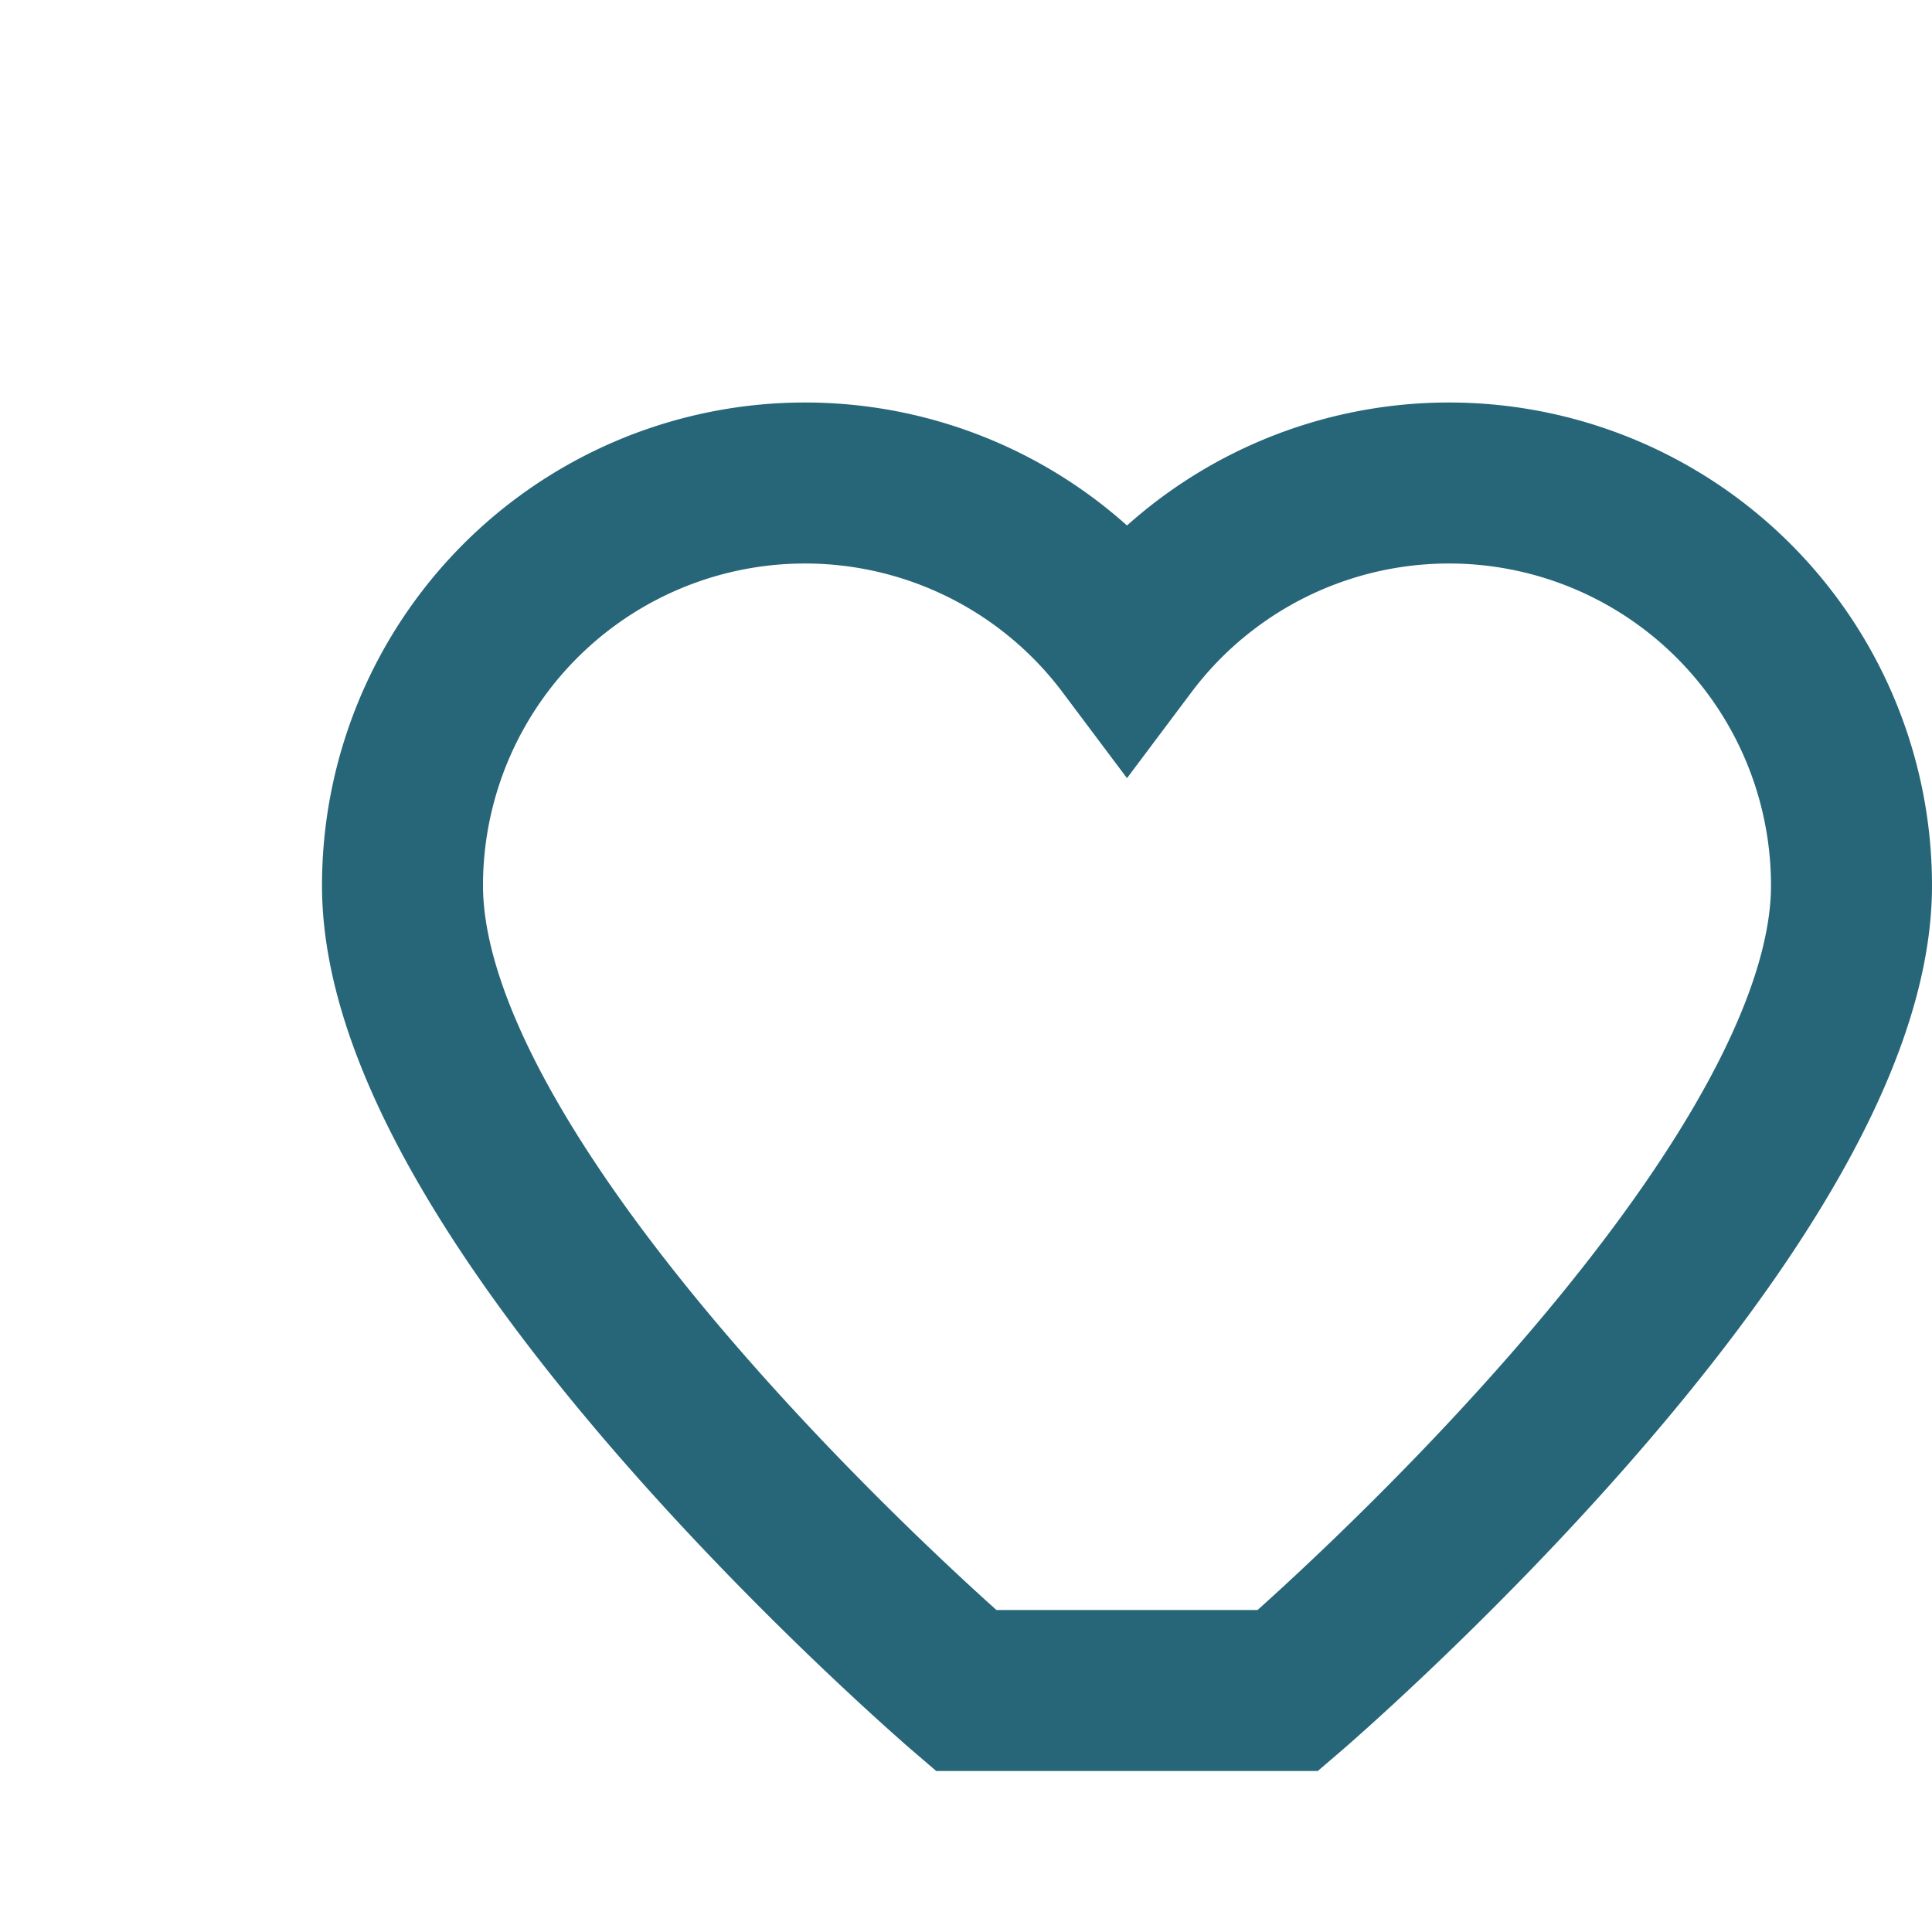
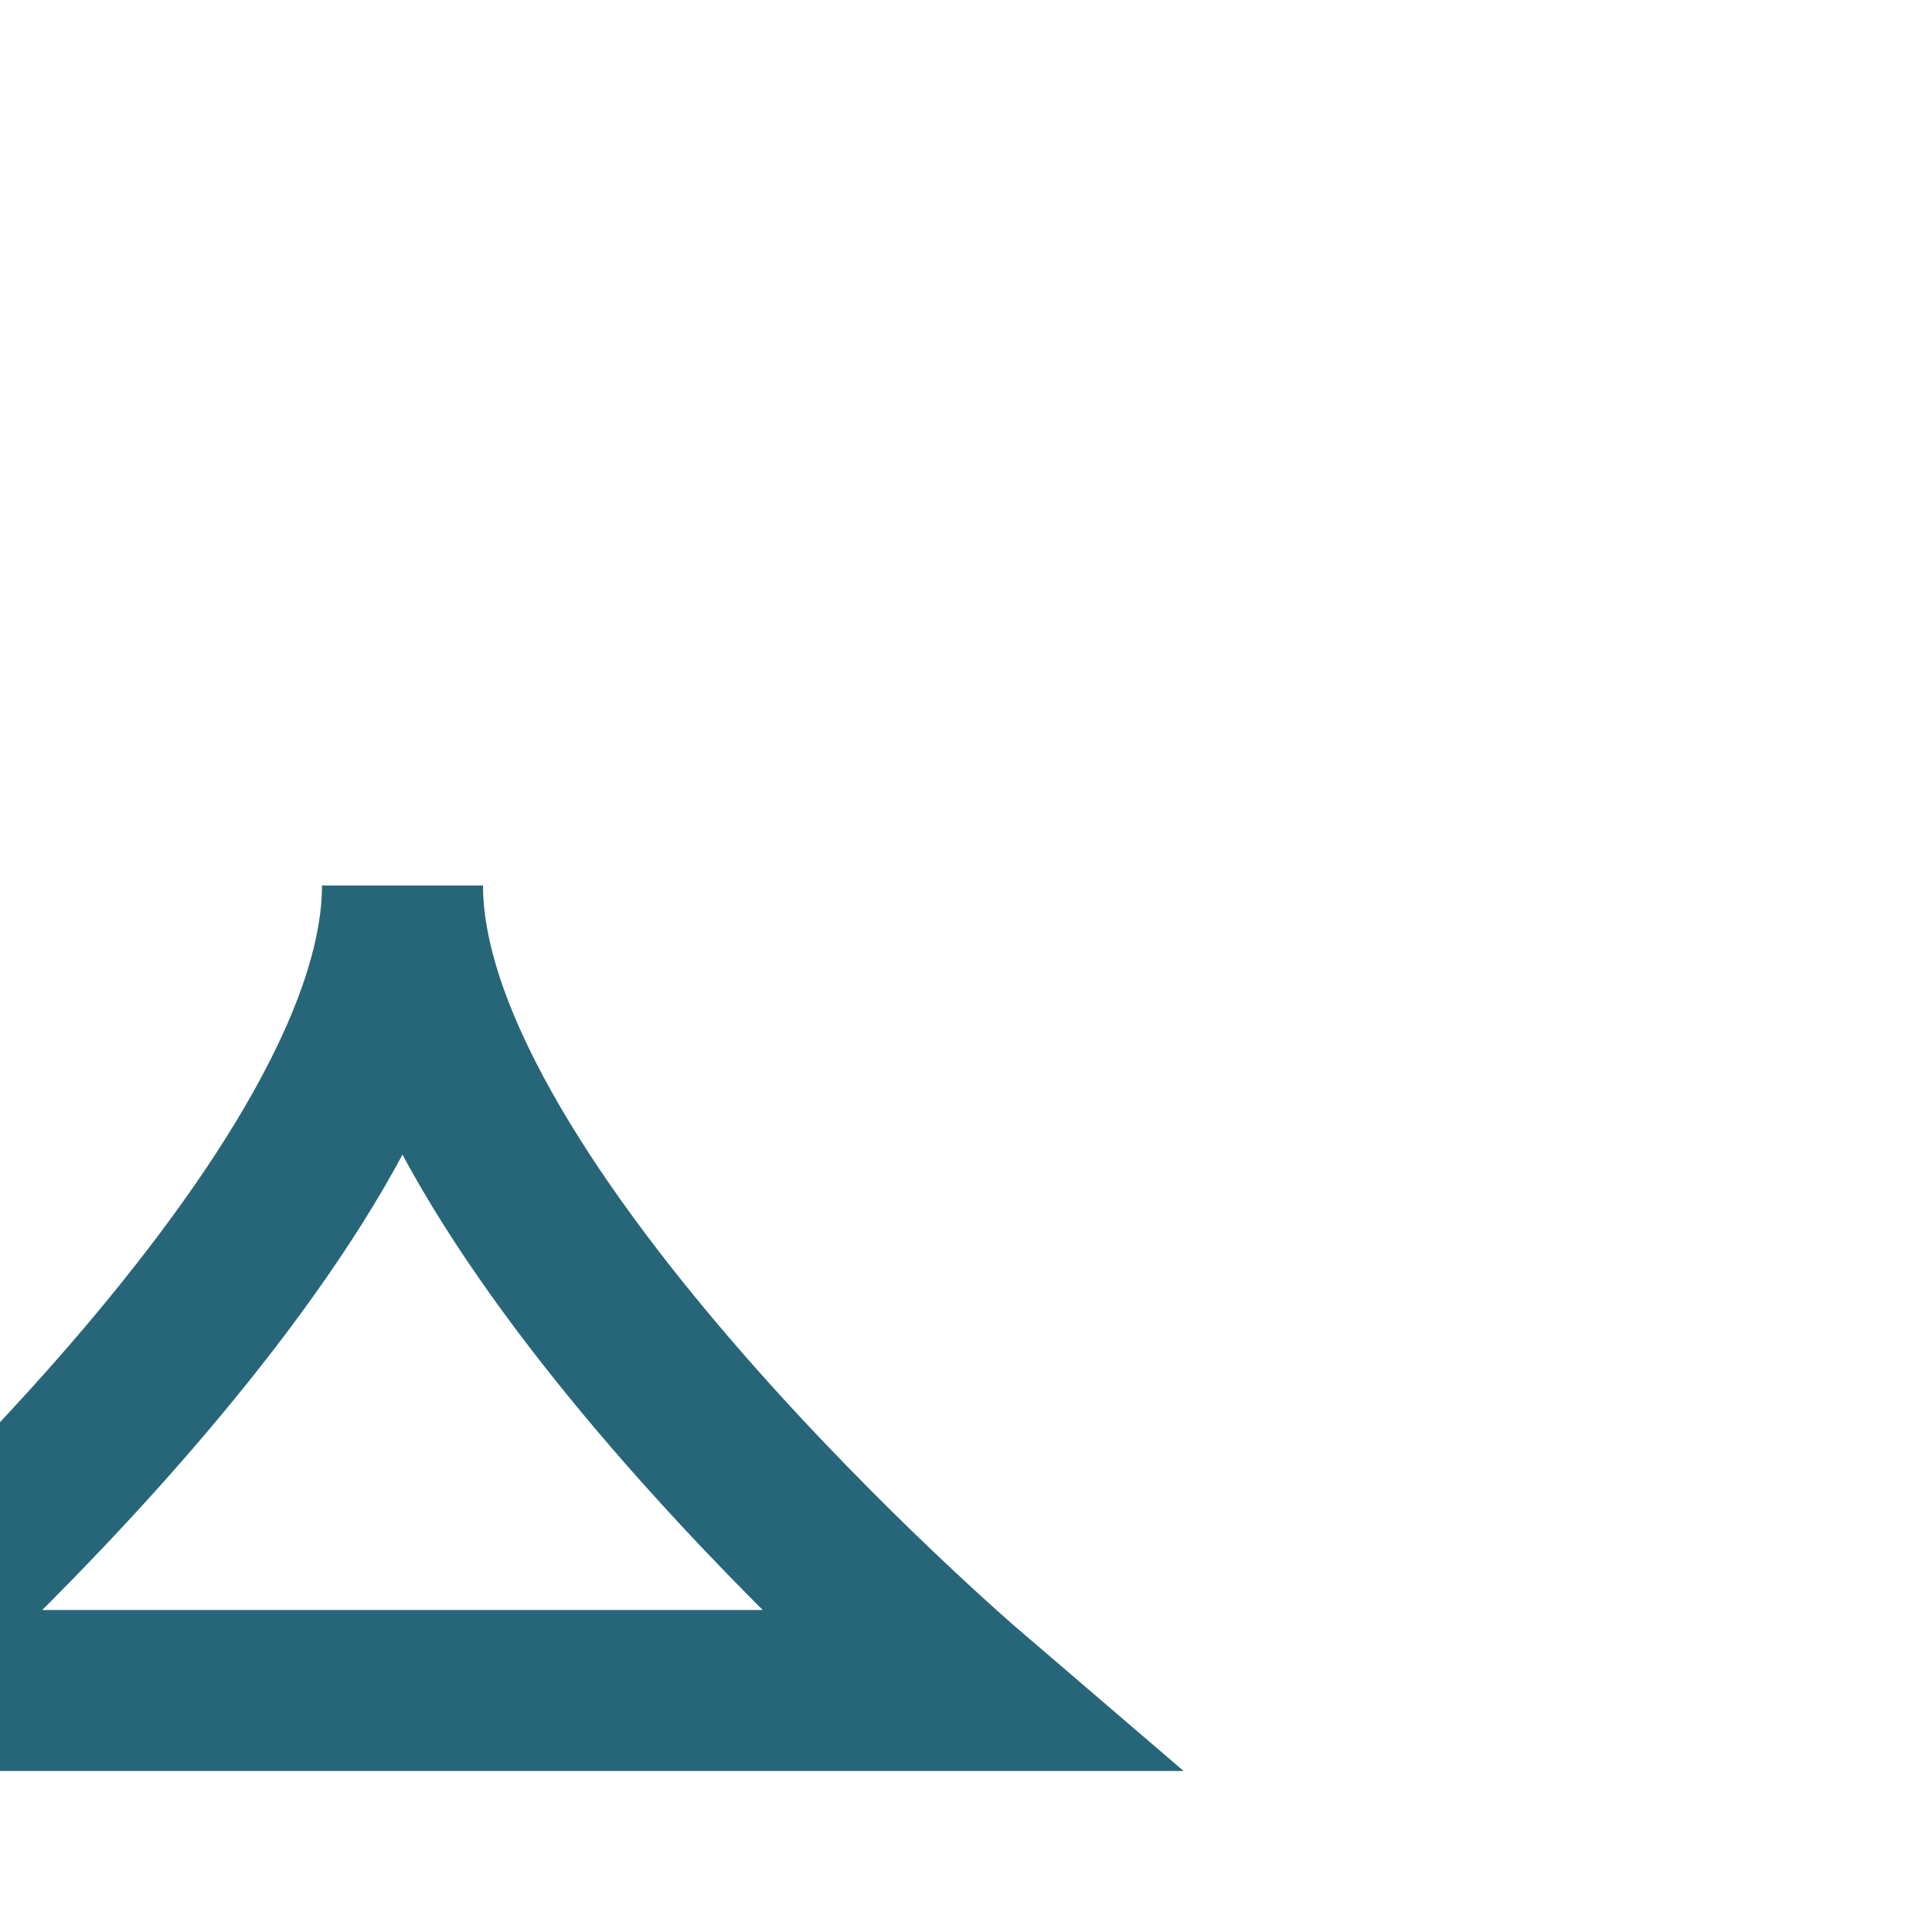
<svg xmlns="http://www.w3.org/2000/svg" width="24" height="24" viewBox="0 0 24 24">
-   <path d="M12 21s-7-6-7-10a5 5 0 019-3 5 5 0 019 3c0 4-7 10-7 10z" fill="none" stroke="#276678" stroke-width="2" />
+   <path d="M12 21s-7-6-7-10c0 4-7 10-7 10z" fill="none" stroke="#276678" stroke-width="2" />
</svg>